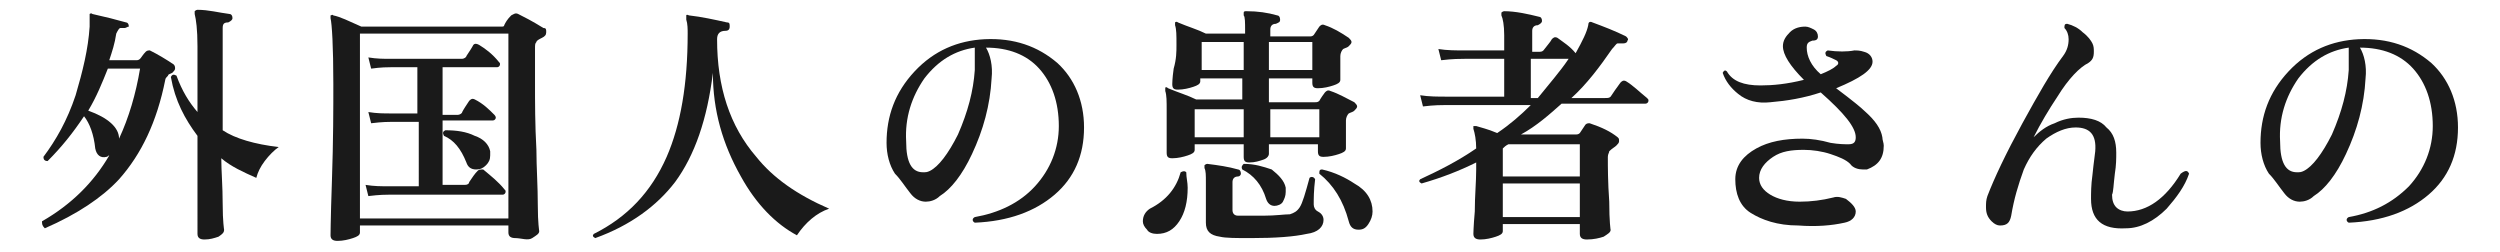
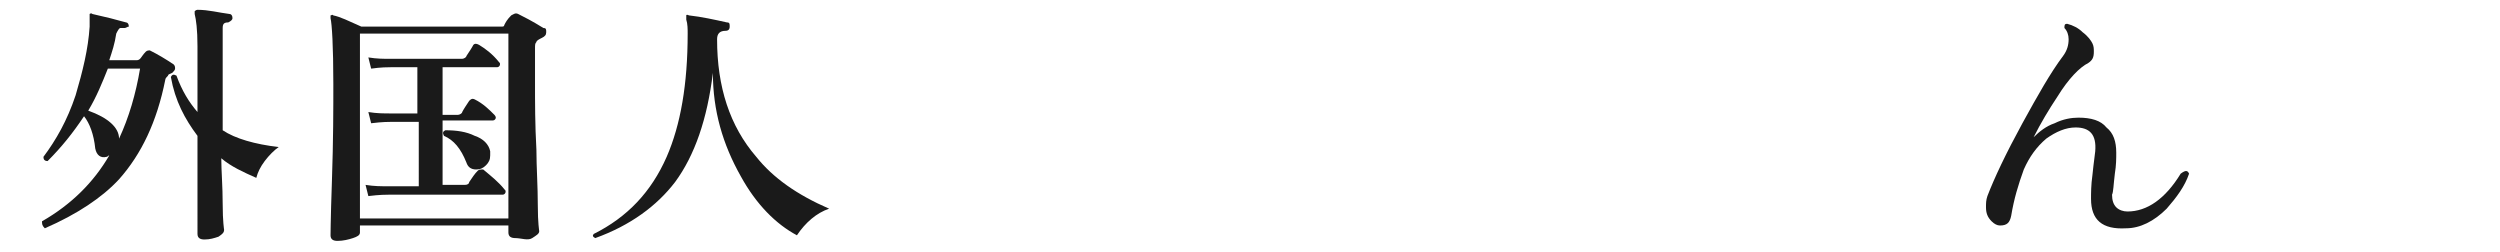
<svg xmlns="http://www.w3.org/2000/svg" version="1.1" id="_レイヤー_2" x="0px" y="0px" viewBox="0 0 178.5 18" style="enable-background:new 0 0 178.5 18;" xml:space="preserve">
  <style type="text/css">
	.st0{fill:#1A1A1A;}
</style>
  <g id="_レイヤー_1-2">
    <path class="st0" d="M12.4,4.6c0.1,0.1,0.1,0.2,0.1,0.3c0,0.1-0.1,0.2-0.2,0.3c-0.2,0.1-0.3,0.1-0.3,0.2c-0.1,0.1-0.2,0.2-0.2,0.3   c-0.6,3-1.7,5.3-3.3,7.1c-1.2,1.3-3,2.5-5.3,3.5C3,16.1,3,16,3,15.8c2.1-1.2,3.7-2.8,4.8-4.7c-0.1,0-0.1,0.1-0.2,0.1   c-0.4,0.1-0.7-0.1-0.8-0.6C6.7,9.6,6.4,8.8,6,8.3c-0.8,1.2-1.6,2.2-2.6,3.2c-0.2,0-0.3-0.1-0.3-0.3C4,10,4.8,8.6,5.4,6.8   c0.5-1.7,0.9-3.3,1-4.9c0-0.2,0-0.4,0-0.7c0-0.1,0-0.2,0-0.2c0,0,0.1-0.1,0.2,0c0.9,0.2,1.7,0.4,2.4,0.6c0.1,0,0.2,0.1,0.2,0.3   C9.1,1.9,9,2,8.9,2C8.8,2,8.7,2,8.6,2C8.5,2,8.4,2.2,8.3,2.4C8.2,3.1,8,3.7,7.8,4.3h1.9c0.1,0,0.2,0,0.3-0.1   c0.1-0.1,0.2-0.3,0.4-0.5c0.1-0.1,0.2-0.1,0.3-0.1C11.3,3.9,11.8,4.2,12.4,4.6L12.4,4.6z M10,4.9H7.7c-0.4,1-0.8,2-1.4,3   c1.4,0.5,2.2,1.2,2.2,2C9.2,8.4,9.7,6.7,10,4.9L10,4.9z M19.9,10.5c-0.3,0.2-0.7,0.6-1,1c-0.3,0.4-0.5,0.8-0.6,1.2   c-0.9-0.4-1.8-0.8-2.5-1.4c0,0.9,0.1,2,0.1,3.3c0,1.2,0.1,1.8,0.1,1.8c0,0.2-0.1,0.3-0.4,0.5c-0.3,0.1-0.6,0.2-1,0.2   c-0.3,0-0.5-0.1-0.5-0.4V14c0-1.7,0-3.2,0-4.3c-0.9-1.2-1.6-2.5-1.9-4.2c0.1-0.2,0.2-0.2,0.4-0.1c0.4,1.1,0.9,1.9,1.5,2.6V3.3   c0-1.2-0.1-1.9-0.2-2.3c0-0.1,0-0.1,0-0.2c0,0,0.1-0.1,0.2-0.1c0.8,0,1.5,0.2,2.3,0.3c0.1,0,0.2,0.1,0.2,0.3c0,0.1-0.1,0.2-0.3,0.3   c-0.3,0-0.4,0.1-0.4,0.4v7.3C16.8,9.9,18.2,10.3,19.9,10.5L19.9,10.5z" />
    <path class="st0" d="M38.8,2C39,2,39,2.1,39,2.3c0,0.2-0.1,0.3-0.3,0.4c-0.2,0.1-0.4,0.2-0.4,0.3c-0.1,0.1-0.1,0.2-0.1,0.5v2.4   c0,1.4,0,3,0.1,4.8c0,1.2,0.1,2.6,0.1,4c0,1.2,0.1,1.8,0.1,1.8c0,0.2-0.2,0.3-0.5,0.5S37.2,17,36.8,17c-0.3,0-0.5-0.1-0.5-0.4v-0.5   H25.7v0.5c0,0.2-0.2,0.3-0.5,0.4c-0.3,0.1-0.7,0.2-1.1,0.2c-0.3,0-0.5-0.1-0.5-0.4c0,0.3,0-1.1,0.1-3.9c0.1-2.9,0.1-5.2,0.1-6.9   c0-2.7-0.1-4.3-0.2-4.7c0-0.1,0-0.1,0-0.2c0.1,0,0.1-0.1,0.2,0c0.5,0.1,1.1,0.4,2,0.8h10c0.1,0,0.2,0,0.2-0.1   c0.1-0.2,0.2-0.4,0.5-0.7C36.7,1,36.8,0.9,37,1C37.4,1.2,38,1.5,38.8,2L38.8,2z M36.3,2.4H25.7v13.2h10.6V2.4z M36,13.5   c0.1,0.1,0.1,0.1,0.1,0.2c0,0.1-0.1,0.2-0.2,0.2h-8.1c-0.2,0-0.7,0-1.5,0.1l-0.2-0.8c0.6,0.1,1.1,0.1,1.7,0.1h2.1V8.7H28   c-0.2,0-0.7,0-1.5,0.1L26.3,8c0.6,0.1,1.1,0.1,1.7,0.1h1.8V4.8h-1.9c-0.2,0-0.7,0-1.4,0.1l-0.2-0.8c0.6,0.1,1.1,0.1,1.6,0.1H33   c0.1,0,0.3-0.1,0.3-0.2c0.2-0.3,0.4-0.6,0.5-0.8c0.1-0.1,0.2-0.1,0.4,0c0.5,0.3,1,0.7,1.4,1.2c0.1,0.1,0.1,0.1,0.1,0.2   c0,0.1-0.1,0.2-0.2,0.2h-3.9v3.4h1.1c0.1,0,0.3-0.1,0.3-0.2c0.1-0.2,0.3-0.5,0.5-0.8c0.1-0.1,0.2-0.2,0.4-0.1   c0.6,0.3,1,0.7,1.4,1.1c0.1,0.1,0.1,0.2,0.1,0.2c0,0.1-0.1,0.2-0.2,0.2h-3.6v4.6h1.6c0.2,0,0.3-0.1,0.3-0.2   c0.2-0.3,0.4-0.6,0.6-0.8c0.1-0.1,0.2-0.1,0.4-0.1C35.1,12.6,35.6,13,36,13.5L36,13.5z M35,10.8c0,0.1,0,0.2,0,0.3   c0,0.3-0.1,0.5-0.3,0.7c-0.2,0.2-0.4,0.3-0.7,0.3c-0.4,0-0.6-0.2-0.7-0.5c-0.4-1-0.9-1.6-1.6-1.9c-0.1-0.2-0.1-0.3,0.1-0.4   c0.8,0,1.5,0.1,2.1,0.4C34.5,9.9,34.9,10.3,35,10.8z" />
    <path class="st0" d="M59.2,14.9c-0.9,0.3-1.7,1-2.3,1.9c-1.5-0.8-2.9-2.2-4-4.2c-1.3-2.3-2-4.7-2-7.4c-0.4,3.3-1.3,5.9-2.7,7.8   c-1.3,1.7-3.2,3.1-5.7,4c-0.2-0.1-0.2-0.2-0.1-0.3c2.4-1.2,4.1-3,5.2-5.5c1-2.3,1.5-5.2,1.5-8.8c0-0.3,0-0.7-0.1-1   c0-0.1,0-0.2,0-0.3C49,1.1,49,1,49.2,1.1c0.9,0.1,1.8,0.3,2.7,0.5c0.2,0,0.2,0.1,0.2,0.3c0,0.2-0.1,0.3-0.3,0.3   c-0.4,0-0.6,0.2-0.6,0.6c0,3.4,0.9,6.2,2.8,8.4C55.2,12.7,56.9,13.9,59.2,14.9L59.2,14.9z" />
-     <path class="st0" d="M77.4,9.1c0,2-0.7,3.6-2.1,4.8c-1.4,1.2-3.3,1.9-5.7,2c-0.2-0.1-0.2-0.3,0-0.4c1.7-0.3,3.2-1,4.3-2.2   s1.7-2.7,1.7-4.3c0-1.7-0.5-3.1-1.4-4.1s-2.2-1.5-3.8-1.5c0.3,0.5,0.5,1.3,0.4,2.2c-0.1,1.9-0.6,3.7-1.4,5.4   c-0.7,1.5-1.5,2.5-2.3,3c-0.3,0.3-0.7,0.4-1,0.4c-0.4,0-0.8-0.2-1.1-0.6c-0.4-0.5-0.7-1-1.1-1.4c-0.4-0.6-0.6-1.4-0.6-2.2   c0-1.9,0.6-3.6,2-5.1s3.1-2.2,5-2.3c2.1-0.1,3.8,0.5,5.2,1.7C76.7,5.6,77.4,7.2,77.4,9.1L77.4,9.1z M69.6,5c0-0.8,0-1.3,0-1.6   C68.2,3.6,67,4.3,66,5.6c-0.9,1.3-1.4,2.8-1.3,4.5c0,1.5,0.4,2.2,1.2,2.2c0.2,0,0.3,0,0.5-0.1c0.6-0.3,1.3-1.2,2-2.6   C69.1,8,69.5,6.5,69.6,5L69.6,5z" />
-     <path class="st0" d="M84.7,12.3c0,0.4,0.1,0.7,0.1,1.1c0,1-0.2,1.8-0.6,2.4c-0.4,0.6-0.9,0.9-1.6,0.9c-0.3,0-0.6-0.1-0.7-0.3   c-0.2-0.2-0.3-0.4-0.3-0.6c0-0.4,0.2-0.7,0.5-0.9c1.2-0.6,1.9-1.5,2.2-2.6C84.5,12.2,84.6,12.2,84.7,12.3L84.7,12.3z M96.7,7.3   c0.1,0.1,0.2,0.2,0.2,0.3c0,0.1-0.1,0.2-0.2,0.3c-0.1,0.1-0.2,0.1-0.4,0.2c-0.1,0.1-0.2,0.3-0.2,0.5c0,0.2,0,0.6,0,1.2   c0,0.5,0,0.8,0,0.8c0,0.2-0.2,0.3-0.5,0.4c-0.3,0.1-0.7,0.2-1.1,0.2c-0.3,0-0.4-0.1-0.4-0.4v-0.5h-3.5V11c0,0.1-0.1,0.3-0.4,0.4   c-0.3,0.1-0.6,0.2-1,0.2c-0.3,0-0.4-0.1-0.4-0.4v-0.9h-3.5v0.4c0,0.2-0.2,0.3-0.5,0.4c-0.3,0.1-0.7,0.2-1.1,0.2   c-0.3,0-0.4-0.1-0.4-0.4c0,0,0-0.4,0-1.2s0-1.4,0-1.8c0-0.7,0-1.1-0.1-1.4c0-0.1,0-0.1,0-0.2s0.1-0.1,0.2,0c0.7,0.3,1.4,0.5,2,0.8   h3.3V5.6h-3v0.2c0,0.2-0.2,0.3-0.5,0.4c-0.3,0.1-0.7,0.2-1.1,0.2c-0.3,0-0.4-0.1-0.4-0.4c0,0,0-0.4,0.1-1.1C84,4.2,84,3.7,84,3.2   c0-0.7,0-1.1-0.1-1.4c0-0.1,0-0.1,0-0.2c0,0,0.1-0.1,0.2,0c0.7,0.3,1.4,0.5,2,0.8h2.8V2.2c0-0.6,0-1-0.1-1.1c0-0.1,0-0.2,0-0.2   c0-0.1,0.1-0.1,0.2-0.1c0.8,0,1.5,0.1,2.2,0.3c0.1,0,0.2,0.1,0.2,0.3c0,0.2-0.1,0.2-0.3,0.3c-0.3,0-0.4,0.2-0.4,0.4v0.5h2.8   c0.1,0,0.2,0,0.3-0.1l0.4-0.6c0.1-0.1,0.2-0.2,0.4-0.1c0.6,0.2,1.1,0.5,1.7,0.9c0.1,0.1,0.2,0.2,0.2,0.3c0,0.1-0.1,0.2-0.2,0.3   c-0.1,0.1-0.2,0.1-0.4,0.2c-0.1,0.1-0.2,0.3-0.2,0.5c0,0.2,0,0.6,0,1c0,0.5,0,0.7,0,0.7c0,0.2-0.2,0.3-0.5,0.4s-0.7,0.2-1.1,0.2   c-0.3,0-0.4-0.1-0.4-0.4V5.6h-3.1v1.7h3.3c0.1,0,0.2,0,0.3-0.1c0,0,0.1-0.2,0.4-0.6c0.1-0.1,0.2-0.2,0.4-0.1   C95.6,6.7,96.1,7,96.7,7.3L96.7,7.3z M88.8,7.8h-3.5v2h3.5V7.8z M88.8,5V3h-3v2H88.8z M94.5,15.7c0,0.5-0.4,0.9-1.2,1   c-0.9,0.2-2.2,0.3-4,0.3c-1,0-1.8,0-2.2-0.1c-0.7-0.1-1-0.4-1-1V13c0-0.5,0-0.8-0.1-1c0-0.1,0-0.1,0-0.2c0,0,0.1-0.1,0.2-0.1   c0.8,0.1,1.5,0.2,2.2,0.4c0.1,0,0.2,0.1,0.2,0.3c0,0.1-0.1,0.2-0.2,0.2c-0.3,0-0.4,0.2-0.4,0.4V15c0,0.2,0.1,0.4,0.4,0.4   c0.4,0,1,0,1.8,0c0.9,0,1.5-0.1,1.9-0.1c0.3-0.1,0.5-0.2,0.7-0.5s0.4-1,0.7-2.1c0.1-0.1,0.3-0.1,0.4,0.1c-0.1,0.8-0.1,1.4-0.1,1.8   c0,0.2,0.1,0.4,0.3,0.5C94.3,15.2,94.5,15.4,94.5,15.7L94.5,15.7z M91.8,13.4c0,0.1,0,0.2,0,0.3c0,0.3-0.1,0.5-0.2,0.7   s-0.4,0.3-0.6,0.3c-0.3,0-0.5-0.2-0.6-0.5c-0.3-1-0.9-1.7-1.7-2.1c-0.1-0.2,0-0.3,0.1-0.4c0.8,0,1.4,0.2,2,0.4   C91.3,12.5,91.7,12.9,91.8,13.4L91.8,13.4z M93.7,5V3h-3.1v2H93.7z M94.2,9.8v-2h-3.5v2H94.2z M98,15.1c0,0.3-0.1,0.6-0.3,0.9   c-0.2,0.3-0.4,0.4-0.7,0.4c-0.4,0-0.6-0.2-0.7-0.6c-0.4-1.5-1.1-2.6-2.1-3.4c0-0.2,0-0.3,0.2-0.3c0.9,0.2,1.7,0.6,2.3,1   C97.6,13.6,98,14.3,98,15.1L98,15.1z" />
-     <path class="st0" d="M117.6,7c0.1,0.1,0.1,0.1,0.1,0.2c0,0.1-0.1,0.2-0.2,0.2h-6c-0.9,0.8-1.8,1.6-2.9,2.2h3.9c0.1,0,0.2,0,0.3-0.1   l0.4-0.6c0.1-0.1,0.2-0.1,0.3-0.1c0.9,0.3,1.5,0.6,2,1c0.1,0.1,0.1,0.1,0.1,0.3c0,0.1-0.1,0.2-0.2,0.3c-0.1,0.1-0.3,0.2-0.5,0.4   c0,0.1-0.1,0.2-0.1,0.4c0,0.7,0,1.8,0.1,3.2c0,1.4,0.1,2.1,0.1,2c0,0.2-0.2,0.3-0.5,0.5c-0.3,0.1-0.7,0.2-1.2,0.2   c-0.3,0-0.5-0.1-0.5-0.4V16h-5.5v0.5c0,0.2-0.2,0.3-0.5,0.4c-0.3,0.1-0.7,0.2-1.1,0.2c-0.3,0-0.5-0.1-0.5-0.4c0,0.1,0-0.5,0.1-1.6   c0-1.1,0.1-2.1,0.1-3v-0.5c-1.2,0.6-2.5,1.1-3.9,1.5c-0.2-0.1-0.2-0.2-0.1-0.3c1.3-0.6,2.7-1.3,4-2.2c0-0.6-0.1-1.1-0.2-1.4   c0-0.1,0-0.1,0-0.2c0,0,0.1,0,0.2,0c0.3,0.1,0.8,0.2,1.5,0.5c0.9-0.6,1.7-1.3,2.4-2h-6c-0.3,0-0.9,0-1.7,0.1l-0.2-0.8   c0.6,0.1,1.3,0.1,1.9,0.1h4.1V4.2h-2.8c-0.3,0-0.9,0-1.7,0.1l-0.2-0.8c0.6,0.1,1.3,0.1,1.9,0.1h2.8V2.5c0-0.7-0.1-1.2-0.2-1.4   c0-0.1,0-0.2,0-0.2c0,0,0.1-0.1,0.2-0.1c0.8,0,1.7,0.2,2.5,0.4c0.1,0,0.2,0.1,0.2,0.3c0,0.1-0.1,0.2-0.3,0.3   c-0.3,0-0.4,0.2-0.4,0.4v1.5h0.4c0.2,0,0.3,0,0.4-0.1c0.3-0.4,0.5-0.6,0.6-0.8c0.1-0.1,0.2-0.2,0.4-0.1c0.4,0.3,0.9,0.6,1.3,1.1   c0.5-0.9,0.8-1.5,0.9-2c0-0.2,0.1-0.3,0.3-0.2c0.8,0.3,1.6,0.6,2.4,1c0.1,0.1,0.2,0.2,0.1,0.3c0,0.1-0.1,0.2-0.3,0.2   c-0.2,0-0.4,0-0.4,0c-0.1,0-0.2,0.2-0.4,0.4c-0.9,1.3-1.8,2.5-2.9,3.5h2.4c0.2,0,0.3,0,0.4-0.1c0.2-0.3,0.4-0.6,0.7-1   c0.1-0.1,0.2-0.2,0.4-0.1C116.6,6.1,117.1,6.6,117.6,7L117.6,7z M112.8,12.6v-2.3h-5.1c-0.2,0.1-0.3,0.2-0.4,0.3v2L112.8,12.6   L112.8,12.6z M112.8,15.5v-2.4h-5.5v2.4C107.3,15.5,112.8,15.5,112.8,15.5z M112,4.2h-2.7v2.8h0.5C110.6,6,111.4,5.1,112,4.2   L112,4.2z" />
-     <path class="st0" d="M134.4,9.8c0,0.2,0.1,0.4,0.1,0.6c0,0.9-0.4,1.4-1.2,1.7c-0.1,0-0.2,0-0.3,0c-0.3,0-0.7-0.1-0.9-0.4   c-0.3-0.3-0.8-0.5-1.4-0.7c-0.6-0.2-1.3-0.3-1.9-0.3c-0.9,0-1.6,0.1-2.2,0.5c-0.6,0.4-1,0.9-1,1.5c0,0.5,0.3,0.9,0.8,1.2   c0.5,0.3,1.2,0.5,2.1,0.5c0.8,0,1.6-0.1,2.4-0.3c0.3-0.1,0.6,0,0.9,0.1c0.4,0.3,0.7,0.6,0.7,0.9c0,0.4-0.3,0.7-0.8,0.8   c-0.9,0.2-2,0.3-3.3,0.2c-1.5,0-2.6-0.4-3.4-0.9s-1.1-1.4-1.1-2.4c0-1,0.6-1.7,1.5-2.2c0.9-0.5,2-0.7,3.3-0.7c0.6,0,1.3,0.1,2,0.3   c0.6,0.1,1,0.1,1.3,0.1c0.4,0,0.5-0.2,0.5-0.5c0-0.7-0.8-1.7-2.5-3.2c-1.2,0.4-2.4,0.6-3.6,0.7c-0.9,0.1-1.7-0.1-2.3-0.6   c-0.5-0.4-0.9-0.9-1.1-1.5c0.1-0.2,0.2-0.2,0.3-0.1c0.4,0.7,1.2,1,2.4,1c0.9,0,1.9-0.1,3.1-0.4c-1-1-1.5-1.8-1.5-2.4   c0-0.4,0.2-0.7,0.5-1c0.3-0.3,0.7-0.4,1.1-0.4c0.2,0,0.4,0.1,0.6,0.2c0.2,0.1,0.3,0.3,0.3,0.5c0,0.2-0.1,0.3-0.4,0.3   c-0.3,0.1-0.4,0.2-0.4,0.5c0,0.6,0.3,1.3,1,1.9c0.5-0.2,0.9-0.4,1.1-0.6c0.2-0.1,0.2-0.3,0-0.4c-0.2-0.1-0.4-0.2-0.7-0.3   c-0.1-0.2-0.1-0.3,0.1-0.4c0.7,0.1,1.4,0.1,1.9,0c0.2,0,0.4,0,0.7,0.1c0.4,0.1,0.6,0.4,0.6,0.7c0,0.6-0.9,1.2-2.6,1.9   c1.2,0.9,1.8,1.4,2,1.6C133.9,8.6,134.3,9.2,134.4,9.8L134.4,9.8z" />
    <path class="st0" d="M156.3,12.4c-0.3,0.9-0.9,1.7-1.6,2.5c-0.9,0.9-1.9,1.4-2.9,1.4c-1.7,0.1-2.5-0.6-2.5-2.1c0-0.4,0-1,0.1-1.7   c0.1-1,0.2-1.6,0.2-1.7c0.1-1.2-0.4-1.7-1.4-1.7c-0.7,0-1.4,0.3-2.1,0.8c-0.7,0.6-1.2,1.3-1.6,2.2c-0.4,1.1-0.7,2.1-0.9,3.3   c-0.1,0.5-0.3,0.7-0.8,0.7c-0.2,0-0.4-0.1-0.6-0.3c-0.3-0.3-0.4-0.6-0.4-1c0-0.3,0-0.5,0.1-0.8c0.5-1.3,1.3-3,2.5-5.2   c1.1-2,2-3.6,2.9-4.8c0.3-0.4,0.4-0.8,0.4-1.2c0-0.3-0.1-0.6-0.3-0.8c0-0.2,0-0.3,0.2-0.3c0.4,0.1,0.8,0.3,1.1,0.6   c0.4,0.3,0.6,0.6,0.7,0.8c0.1,0.2,0.1,0.4,0.1,0.6c0,0.4-0.1,0.6-0.4,0.8c-0.6,0.3-1.4,1.1-2.2,2.4c-0.6,0.9-1.2,1.9-1.7,2.9   c0.4-0.4,0.9-0.8,1.5-1c0.6-0.3,1.2-0.4,1.7-0.4c0.9,0,1.6,0.2,2,0.7c0.5,0.4,0.7,1,0.7,1.8c0,0.4,0,0.9-0.1,1.5   c-0.1,0.8-0.1,1.3-0.2,1.5c0,0.4,0.1,0.7,0.3,0.9c0.2,0.2,0.5,0.3,0.8,0.3c1.4,0,2.7-0.9,3.8-2.7C156.1,12.1,156.2,12.2,156.3,12.4   L156.3,12.4z" />
-     <path class="st0" d="M175.5,9.1c0,2-0.7,3.6-2.1,4.8s-3.3,1.9-5.7,2c-0.2-0.1-0.2-0.3,0-0.4c1.7-0.3,3.1-1,4.3-2.2   c1.1-1.2,1.7-2.7,1.7-4.3c0-1.7-0.5-3.1-1.4-4.1s-2.2-1.5-3.8-1.5c0.3,0.5,0.5,1.3,0.4,2.2c-0.1,1.9-0.6,3.7-1.4,5.4   c-0.7,1.5-1.5,2.5-2.3,3c-0.3,0.3-0.7,0.4-1,0.4c-0.4,0-0.8-0.2-1.1-0.6c-0.4-0.5-0.7-1-1.1-1.4c-0.4-0.6-0.6-1.4-0.6-2.2   c0-1.9,0.6-3.6,2-5.1s3.1-2.2,5-2.3c2.1-0.1,3.8,0.5,5.2,1.7C174.8,5.6,175.5,7.2,175.5,9.1L175.5,9.1z M167.7,5c0-0.8,0-1.3,0-1.6   c-1.4,0.2-2.6,0.9-3.6,2.2c-0.9,1.3-1.4,2.8-1.3,4.5c0,1.5,0.4,2.2,1.2,2.2c0.2,0,0.3,0,0.5-0.1c0.6-0.3,1.3-1.2,2-2.6   C167.2,8,167.6,6.5,167.7,5L167.7,5z" />
  </g>
</svg>